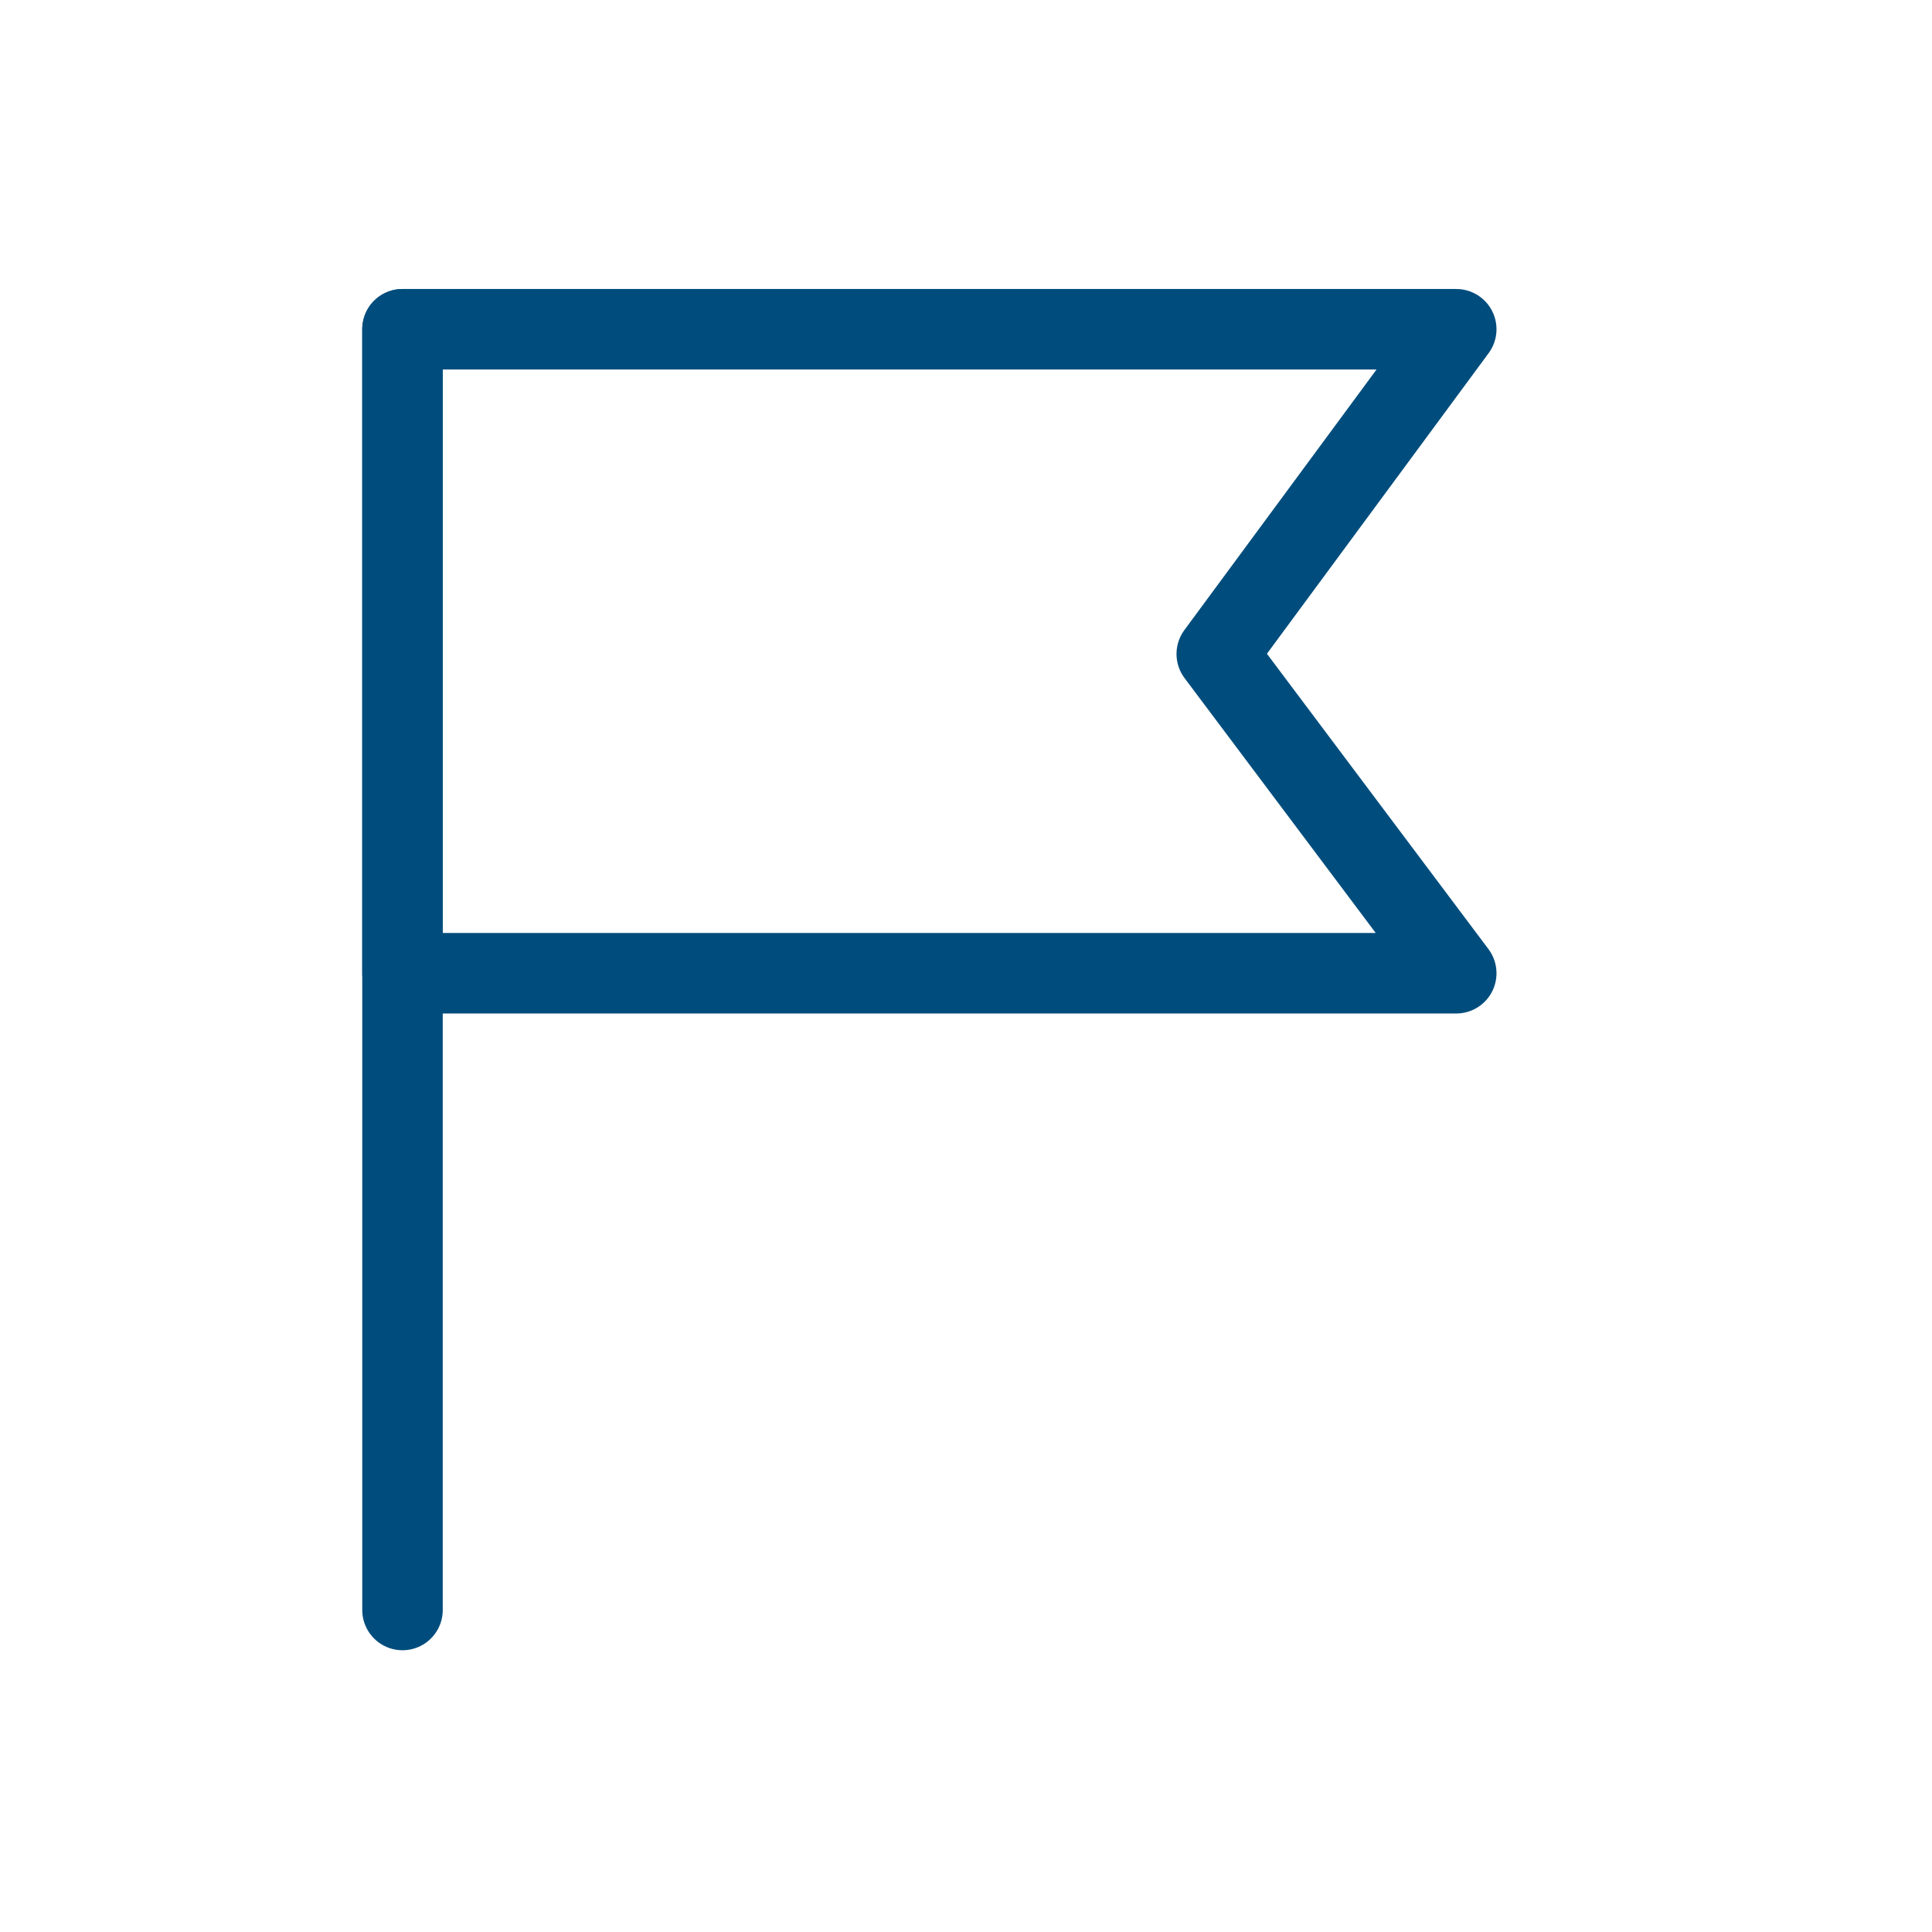
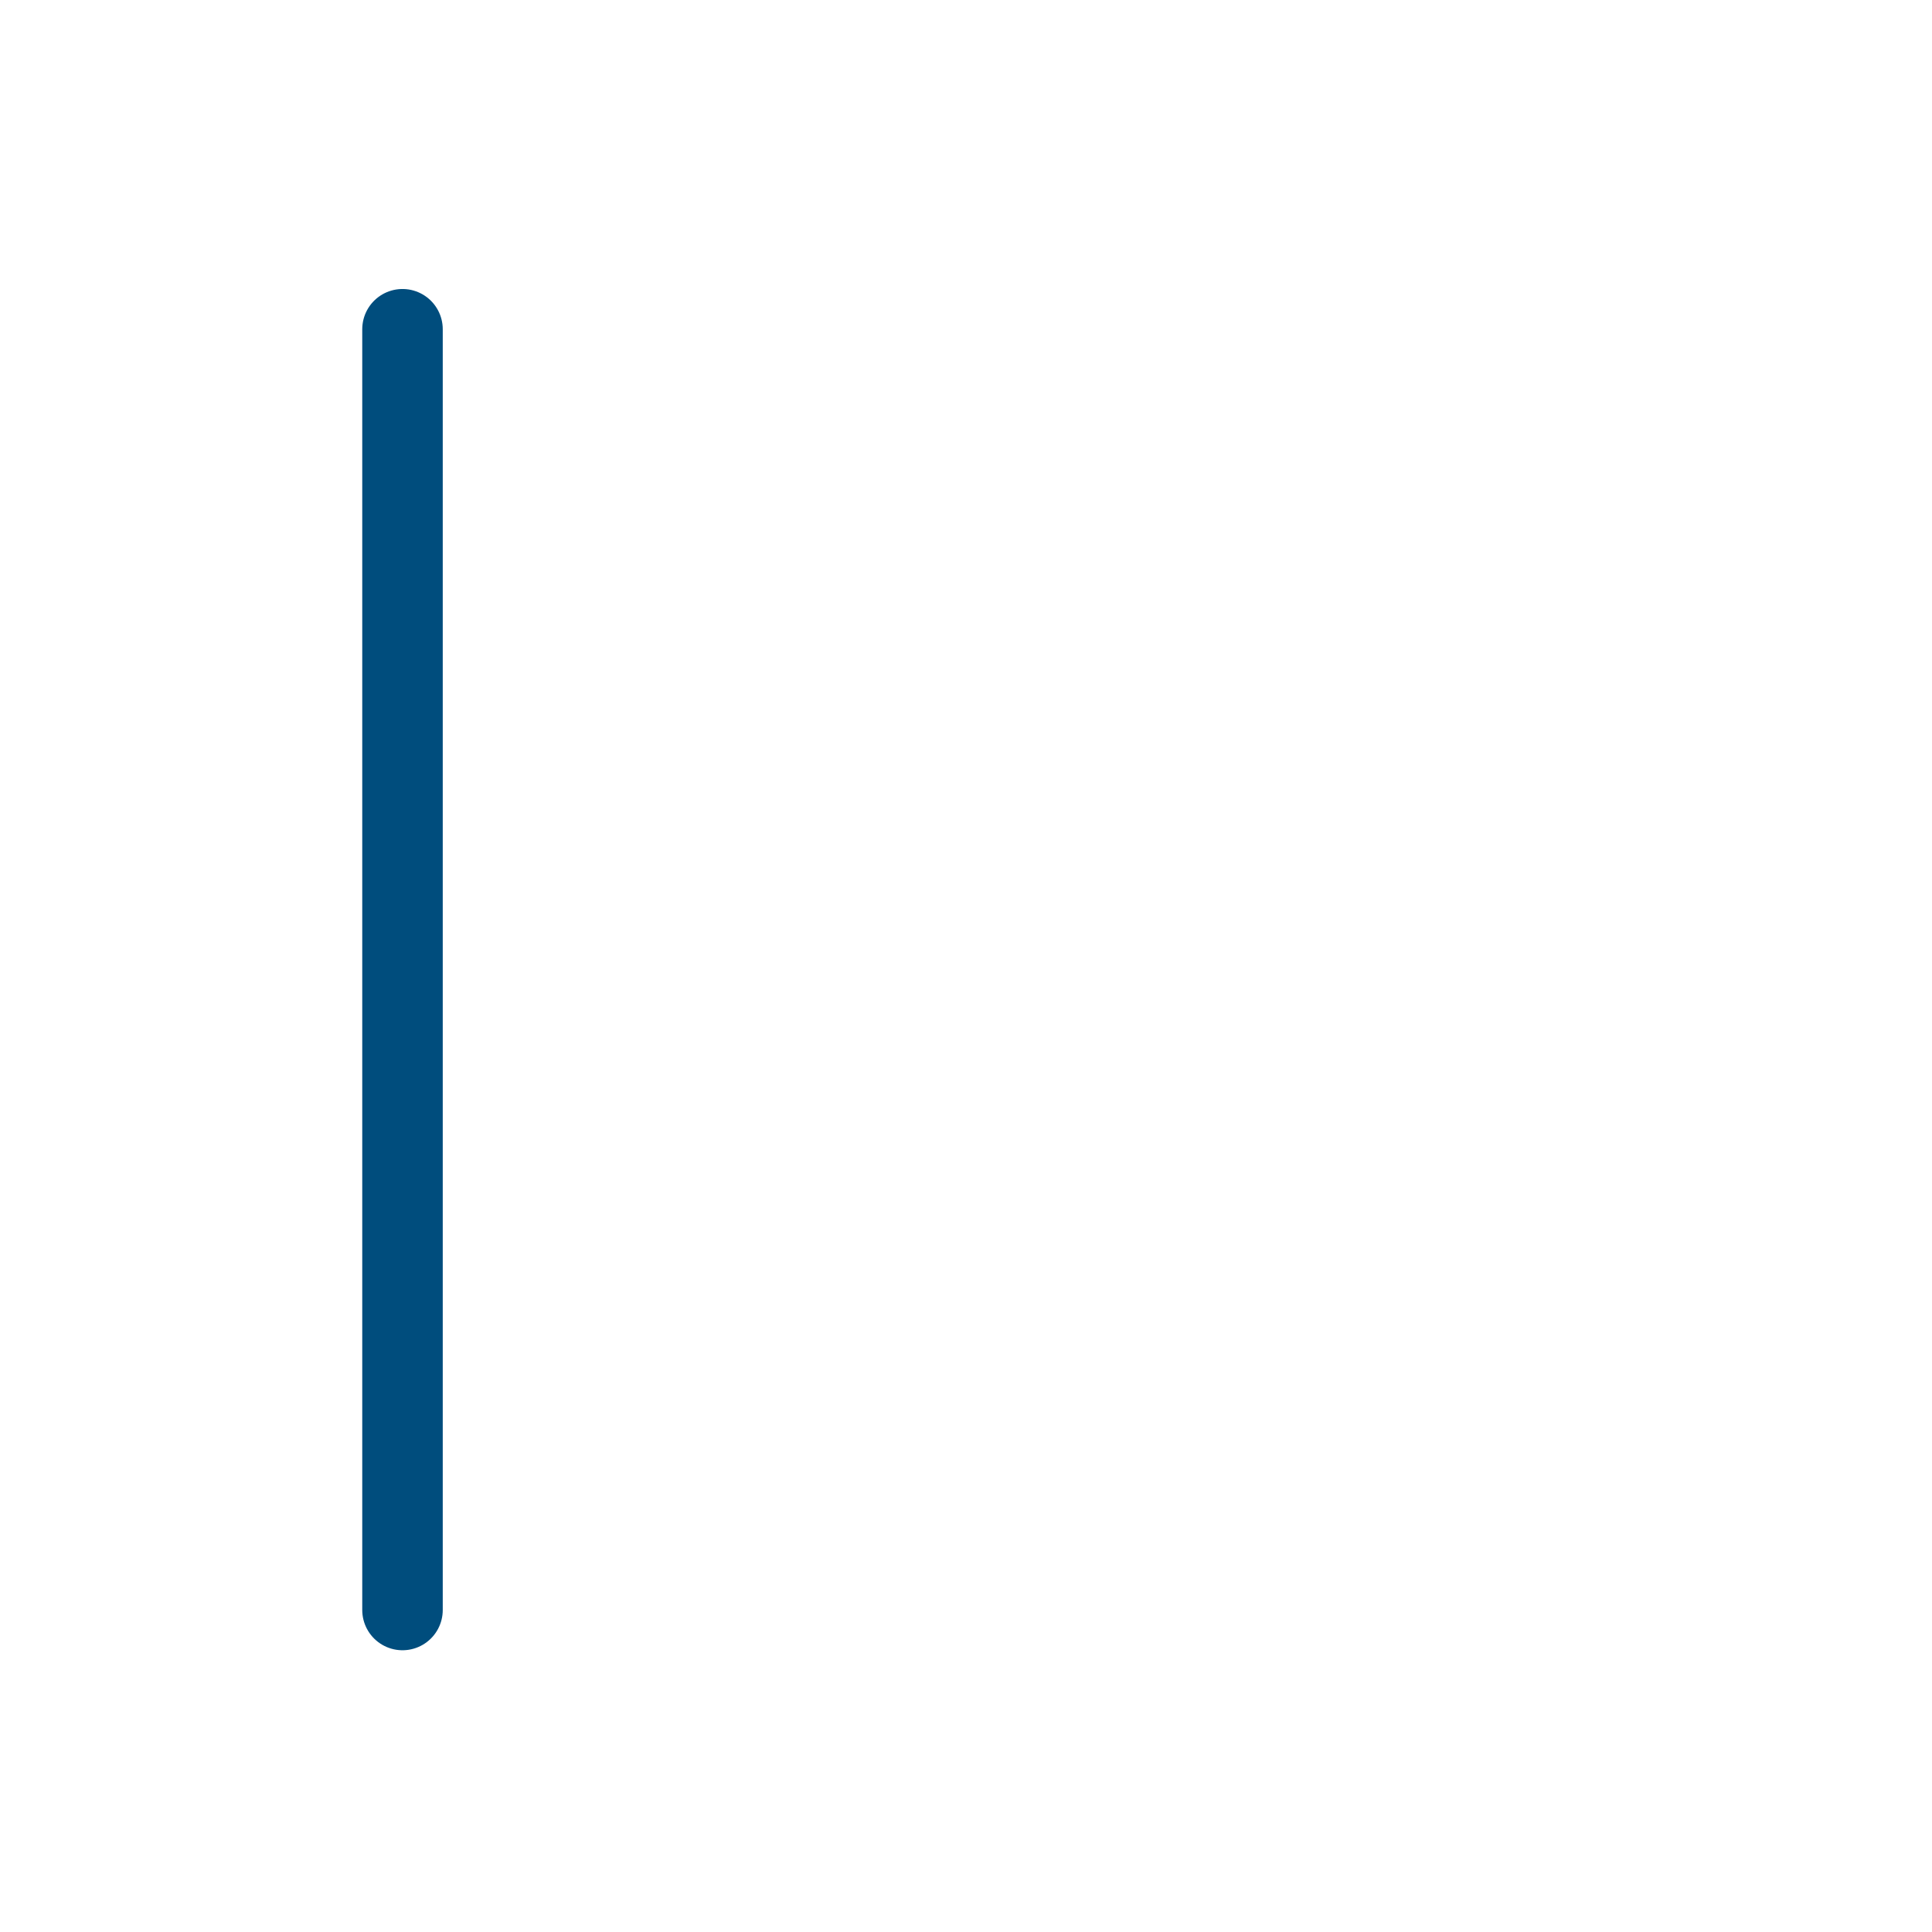
<svg xmlns="http://www.w3.org/2000/svg" width="96" height="96" viewBox="0 0 96 96" fill="none">
  <path d="M20 80L20 16.36" stroke="#004D7D" stroke-width="4" stroke-linecap="round" />
-   <path d="M72.36 16.36H20V48.36H72.36L60.46 32.495L72.36 16.36Z" stroke="#004D7D" stroke-width="4" stroke-linejoin="round" />
</svg>